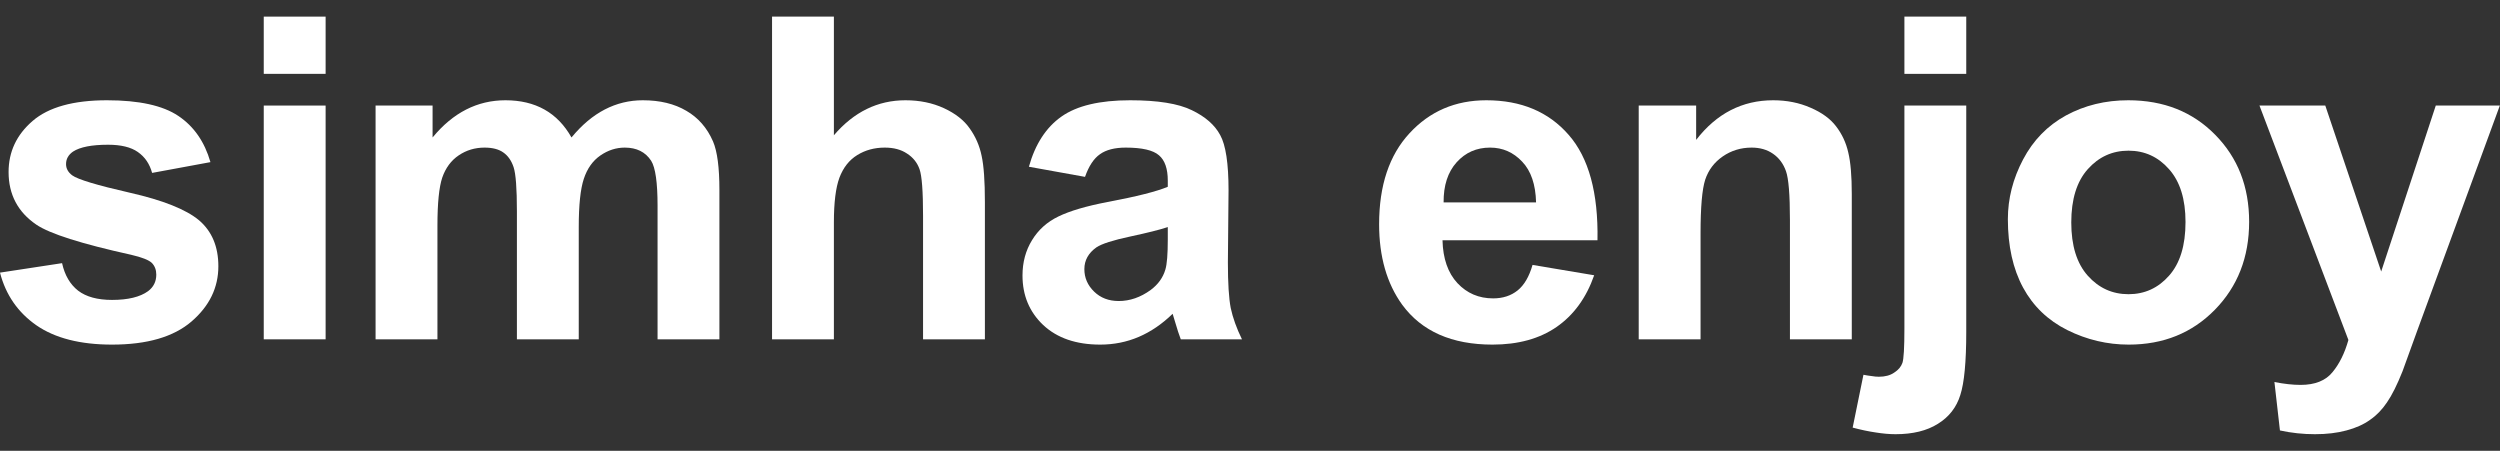
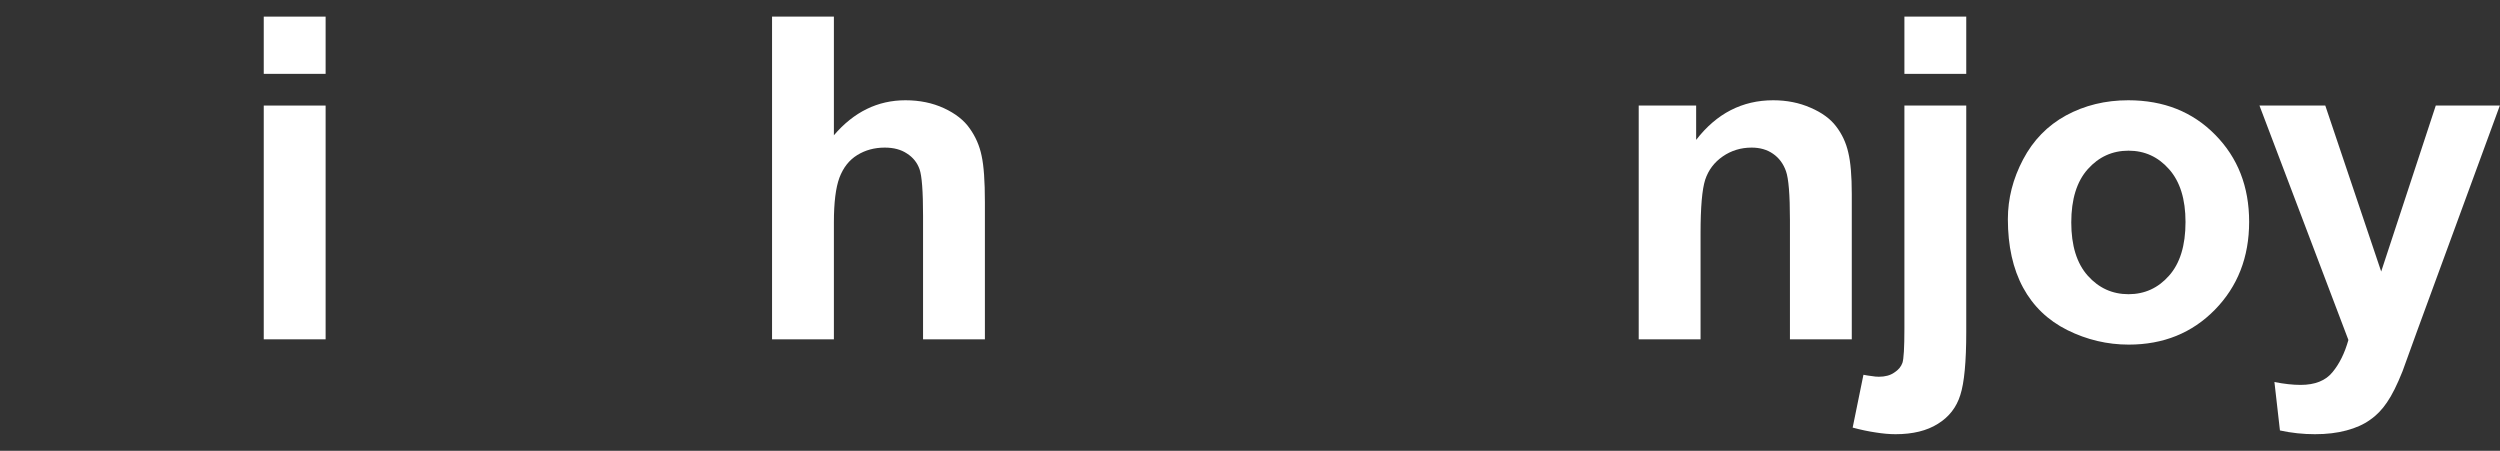
<svg xmlns="http://www.w3.org/2000/svg" width="122" height="22" viewBox="0 0 122 22" fill="none">
  <rect x="0" y="0" width="122" height="22" fill="#333333" stroke="none" />
  <path d="M110.262 5.151H113.474L116.202 13.251L118.866 5.151H121.992L117.964 16.129L117.244 18.117C116.979 18.783 116.725 19.291 116.481 19.642C116.245 19.993 115.969 20.276 115.654 20.491C115.346 20.713 114.963 20.885 114.505 21.006C114.054 21.128 113.542 21.189 112.969 21.189C112.389 21.189 111.819 21.128 111.261 21.006L110.992 18.643C111.465 18.736 111.891 18.783 112.271 18.783C112.972 18.783 113.492 18.575 113.828 18.16C114.165 17.752 114.423 17.229 114.602 16.591L110.262 5.151Z" fill="white" />
  <path d="M97.984 10.694C97.984 9.691 98.231 8.721 98.726 7.783C99.22 6.845 99.918 6.128 100.82 5.634C101.73 5.14 102.743 4.893 103.86 4.893C105.586 4.893 107.001 5.455 108.104 6.58C109.206 7.697 109.758 9.111 109.758 10.823C109.758 12.549 109.199 13.981 108.082 15.12C106.972 16.251 105.572 16.817 103.882 16.817C102.836 16.817 101.837 16.581 100.885 16.108C99.939 15.635 99.22 14.944 98.726 14.035C98.231 13.118 97.984 12.004 97.984 10.694ZM101.078 10.855C101.078 11.986 101.347 12.853 101.884 13.455C102.421 14.056 103.083 14.357 103.871 14.357C104.659 14.357 105.318 14.056 105.848 13.455C106.385 12.853 106.653 11.979 106.653 10.834C106.653 9.716 106.385 8.857 105.848 8.255C105.318 7.654 104.659 7.353 103.871 7.353C103.083 7.353 102.421 7.654 101.884 8.255C101.347 8.857 101.078 9.723 101.078 10.855Z" fill="white" />
  <path d="M92.935 3.604V0.811H95.953V3.604H92.935ZM95.953 5.151V16.205C95.953 17.658 95.856 18.683 95.663 19.277C95.477 19.878 95.112 20.348 94.567 20.684C94.03 21.021 93.343 21.189 92.505 21.189C92.204 21.189 91.878 21.16 91.527 21.103C91.184 21.053 90.811 20.974 90.41 20.867L90.936 18.289C91.08 18.317 91.216 18.339 91.345 18.353C91.466 18.375 91.581 18.385 91.689 18.385C91.996 18.385 92.247 18.317 92.44 18.181C92.641 18.052 92.773 17.895 92.838 17.709C92.902 17.522 92.935 16.964 92.935 16.033V5.151H95.953Z" fill="white" />
  <path d="M90.367 16.559H87.349V10.737C87.349 9.505 87.284 8.71 87.155 8.352C87.026 7.987 86.815 7.704 86.522 7.503C86.235 7.303 85.888 7.203 85.48 7.203C84.957 7.203 84.488 7.346 84.072 7.632C83.657 7.919 83.37 8.298 83.213 8.771C83.062 9.244 82.987 10.117 82.987 11.392V16.559H79.969V5.151H82.772V6.827C83.768 5.538 85.021 4.893 86.532 4.893C87.198 4.893 87.807 5.015 88.358 5.258C88.91 5.495 89.325 5.799 89.605 6.171C89.891 6.544 90.088 6.966 90.195 7.439C90.31 7.912 90.367 8.588 90.367 9.469V16.559Z" fill="white" />
-   <path d="M74.788 12.928L77.796 13.433C77.409 14.536 76.797 15.377 75.959 15.957C75.128 16.53 74.086 16.817 72.833 16.817C70.849 16.817 69.381 16.169 68.429 14.873C67.677 13.834 67.301 12.524 67.301 10.941C67.301 9.05 67.795 7.571 68.783 6.504C69.772 5.43 71.021 4.893 72.532 4.893C74.23 4.893 75.569 5.455 76.55 6.58C77.531 7.697 78 9.412 77.957 11.725H70.394C70.416 12.62 70.659 13.319 71.125 13.82C71.591 14.314 72.171 14.561 72.865 14.561C73.338 14.561 73.735 14.432 74.058 14.174C74.38 13.916 74.623 13.501 74.788 12.928ZM74.96 9.877C74.939 9.004 74.713 8.341 74.283 7.89C73.853 7.432 73.331 7.203 72.715 7.203C72.056 7.203 71.512 7.443 71.082 7.922C70.652 8.402 70.441 9.054 70.448 9.877H74.96Z" fill="white" />
-   <path d="M52.949 8.631L50.21 8.137C50.518 7.034 51.048 6.218 51.8 5.688C52.552 5.158 53.669 4.893 55.151 4.893C56.498 4.893 57.5 5.054 58.159 5.376C58.818 5.692 59.28 6.096 59.545 6.59C59.817 7.077 59.953 7.976 59.953 9.287L59.921 12.81C59.921 13.813 59.967 14.554 60.06 15.034C60.161 15.506 60.343 16.015 60.608 16.559H57.622C57.543 16.359 57.447 16.061 57.332 15.668C57.282 15.488 57.246 15.37 57.225 15.313C56.709 15.814 56.158 16.19 55.57 16.441C54.983 16.692 54.356 16.817 53.69 16.817C52.516 16.817 51.589 16.498 50.908 15.861C50.235 15.223 49.898 14.418 49.898 13.444C49.898 12.799 50.052 12.226 50.36 11.725C50.668 11.217 51.098 10.83 51.649 10.565C52.208 10.293 53.01 10.056 54.056 9.856C55.467 9.591 56.444 9.344 56.988 9.115V8.814C56.988 8.234 56.845 7.822 56.559 7.579C56.272 7.328 55.731 7.203 54.937 7.203C54.399 7.203 53.98 7.31 53.68 7.525C53.379 7.733 53.135 8.101 52.949 8.631ZM56.988 11.081C56.602 11.21 55.989 11.363 55.151 11.543C54.313 11.722 53.766 11.897 53.508 12.069C53.114 12.348 52.917 12.703 52.917 13.132C52.917 13.555 53.075 13.92 53.39 14.228C53.705 14.536 54.106 14.69 54.593 14.69C55.137 14.69 55.656 14.511 56.15 14.153C56.516 13.881 56.755 13.548 56.87 13.154C56.949 12.896 56.988 12.405 56.988 11.682V11.081Z" fill="white" />
  <path d="M40.694 0.811V6.601C41.668 5.462 42.832 4.893 44.185 4.893C44.88 4.893 45.507 5.022 46.065 5.28C46.624 5.538 47.043 5.867 47.322 6.268C47.609 6.669 47.802 7.113 47.902 7.6C48.01 8.087 48.063 8.843 48.063 9.867V16.559H45.045V10.533C45.045 9.337 44.988 8.578 44.873 8.255C44.758 7.933 44.554 7.679 44.261 7.493C43.974 7.299 43.613 7.203 43.176 7.203C42.675 7.203 42.227 7.324 41.833 7.568C41.439 7.811 41.149 8.18 40.963 8.674C40.784 9.161 40.694 9.885 40.694 10.844V16.559H37.676V0.811H40.694Z" fill="white" />
-   <path d="M18.328 5.151H21.11V6.708C22.106 5.498 23.291 4.893 24.666 4.893C25.396 4.893 26.03 5.043 26.567 5.344C27.105 5.645 27.545 6.1 27.889 6.708C28.39 6.1 28.931 5.645 29.511 5.344C30.091 5.043 30.71 4.893 31.369 4.893C32.207 4.893 32.916 5.065 33.496 5.409C34.076 5.745 34.509 6.243 34.796 6.902C35.004 7.389 35.107 8.177 35.107 9.265V16.559H32.089V10.039C32.089 8.907 31.985 8.177 31.777 7.847C31.498 7.417 31.068 7.203 30.488 7.203C30.066 7.203 29.668 7.332 29.296 7.589C28.924 7.847 28.655 8.227 28.49 8.728C28.326 9.222 28.243 10.006 28.243 11.081V16.559H25.225V10.307C25.225 9.197 25.171 8.481 25.064 8.159C24.956 7.836 24.788 7.597 24.559 7.439C24.337 7.281 24.032 7.203 23.645 7.203C23.18 7.203 22.761 7.328 22.389 7.579C22.016 7.829 21.748 8.191 21.583 8.664C21.425 9.136 21.347 9.92 21.347 11.016V16.559H18.328V5.151Z" fill="white" />
  <path d="M12.871 3.604V0.811H15.89V3.604H12.871ZM12.871 16.559V5.151H15.89V16.559H12.871Z" fill="white" />
-   <path d="M0 13.304L3.029 12.842C3.158 13.43 3.42 13.877 3.813 14.185C4.207 14.486 4.759 14.636 5.468 14.636C6.248 14.636 6.836 14.493 7.229 14.207C7.494 14.006 7.627 13.738 7.627 13.401C7.627 13.172 7.555 12.982 7.412 12.832C7.262 12.688 6.925 12.556 6.402 12.434C3.967 11.897 2.424 11.406 1.772 10.962C0.87 10.347 0.419 9.491 0.419 8.395C0.419 7.407 0.809 6.576 1.59 5.903C2.37 5.23 3.581 4.893 5.221 4.893C6.782 4.893 7.942 5.147 8.701 5.656C9.46 6.164 9.983 6.916 10.27 7.912L7.423 8.438C7.301 7.994 7.068 7.654 6.725 7.417C6.388 7.181 5.905 7.063 5.274 7.063C4.479 7.063 3.91 7.174 3.566 7.396C3.337 7.554 3.223 7.758 3.223 8.008C3.223 8.223 3.323 8.406 3.523 8.556C3.796 8.757 4.734 9.04 6.338 9.405C7.949 9.77 9.074 10.218 9.711 10.748C10.341 11.285 10.656 12.033 10.656 12.993C10.656 14.038 10.219 14.937 9.346 15.689C8.472 16.441 7.179 16.817 5.468 16.817C3.914 16.817 2.682 16.502 1.772 15.872C0.87 15.241 0.279 14.386 0 13.304Z" fill="white" />
</svg>